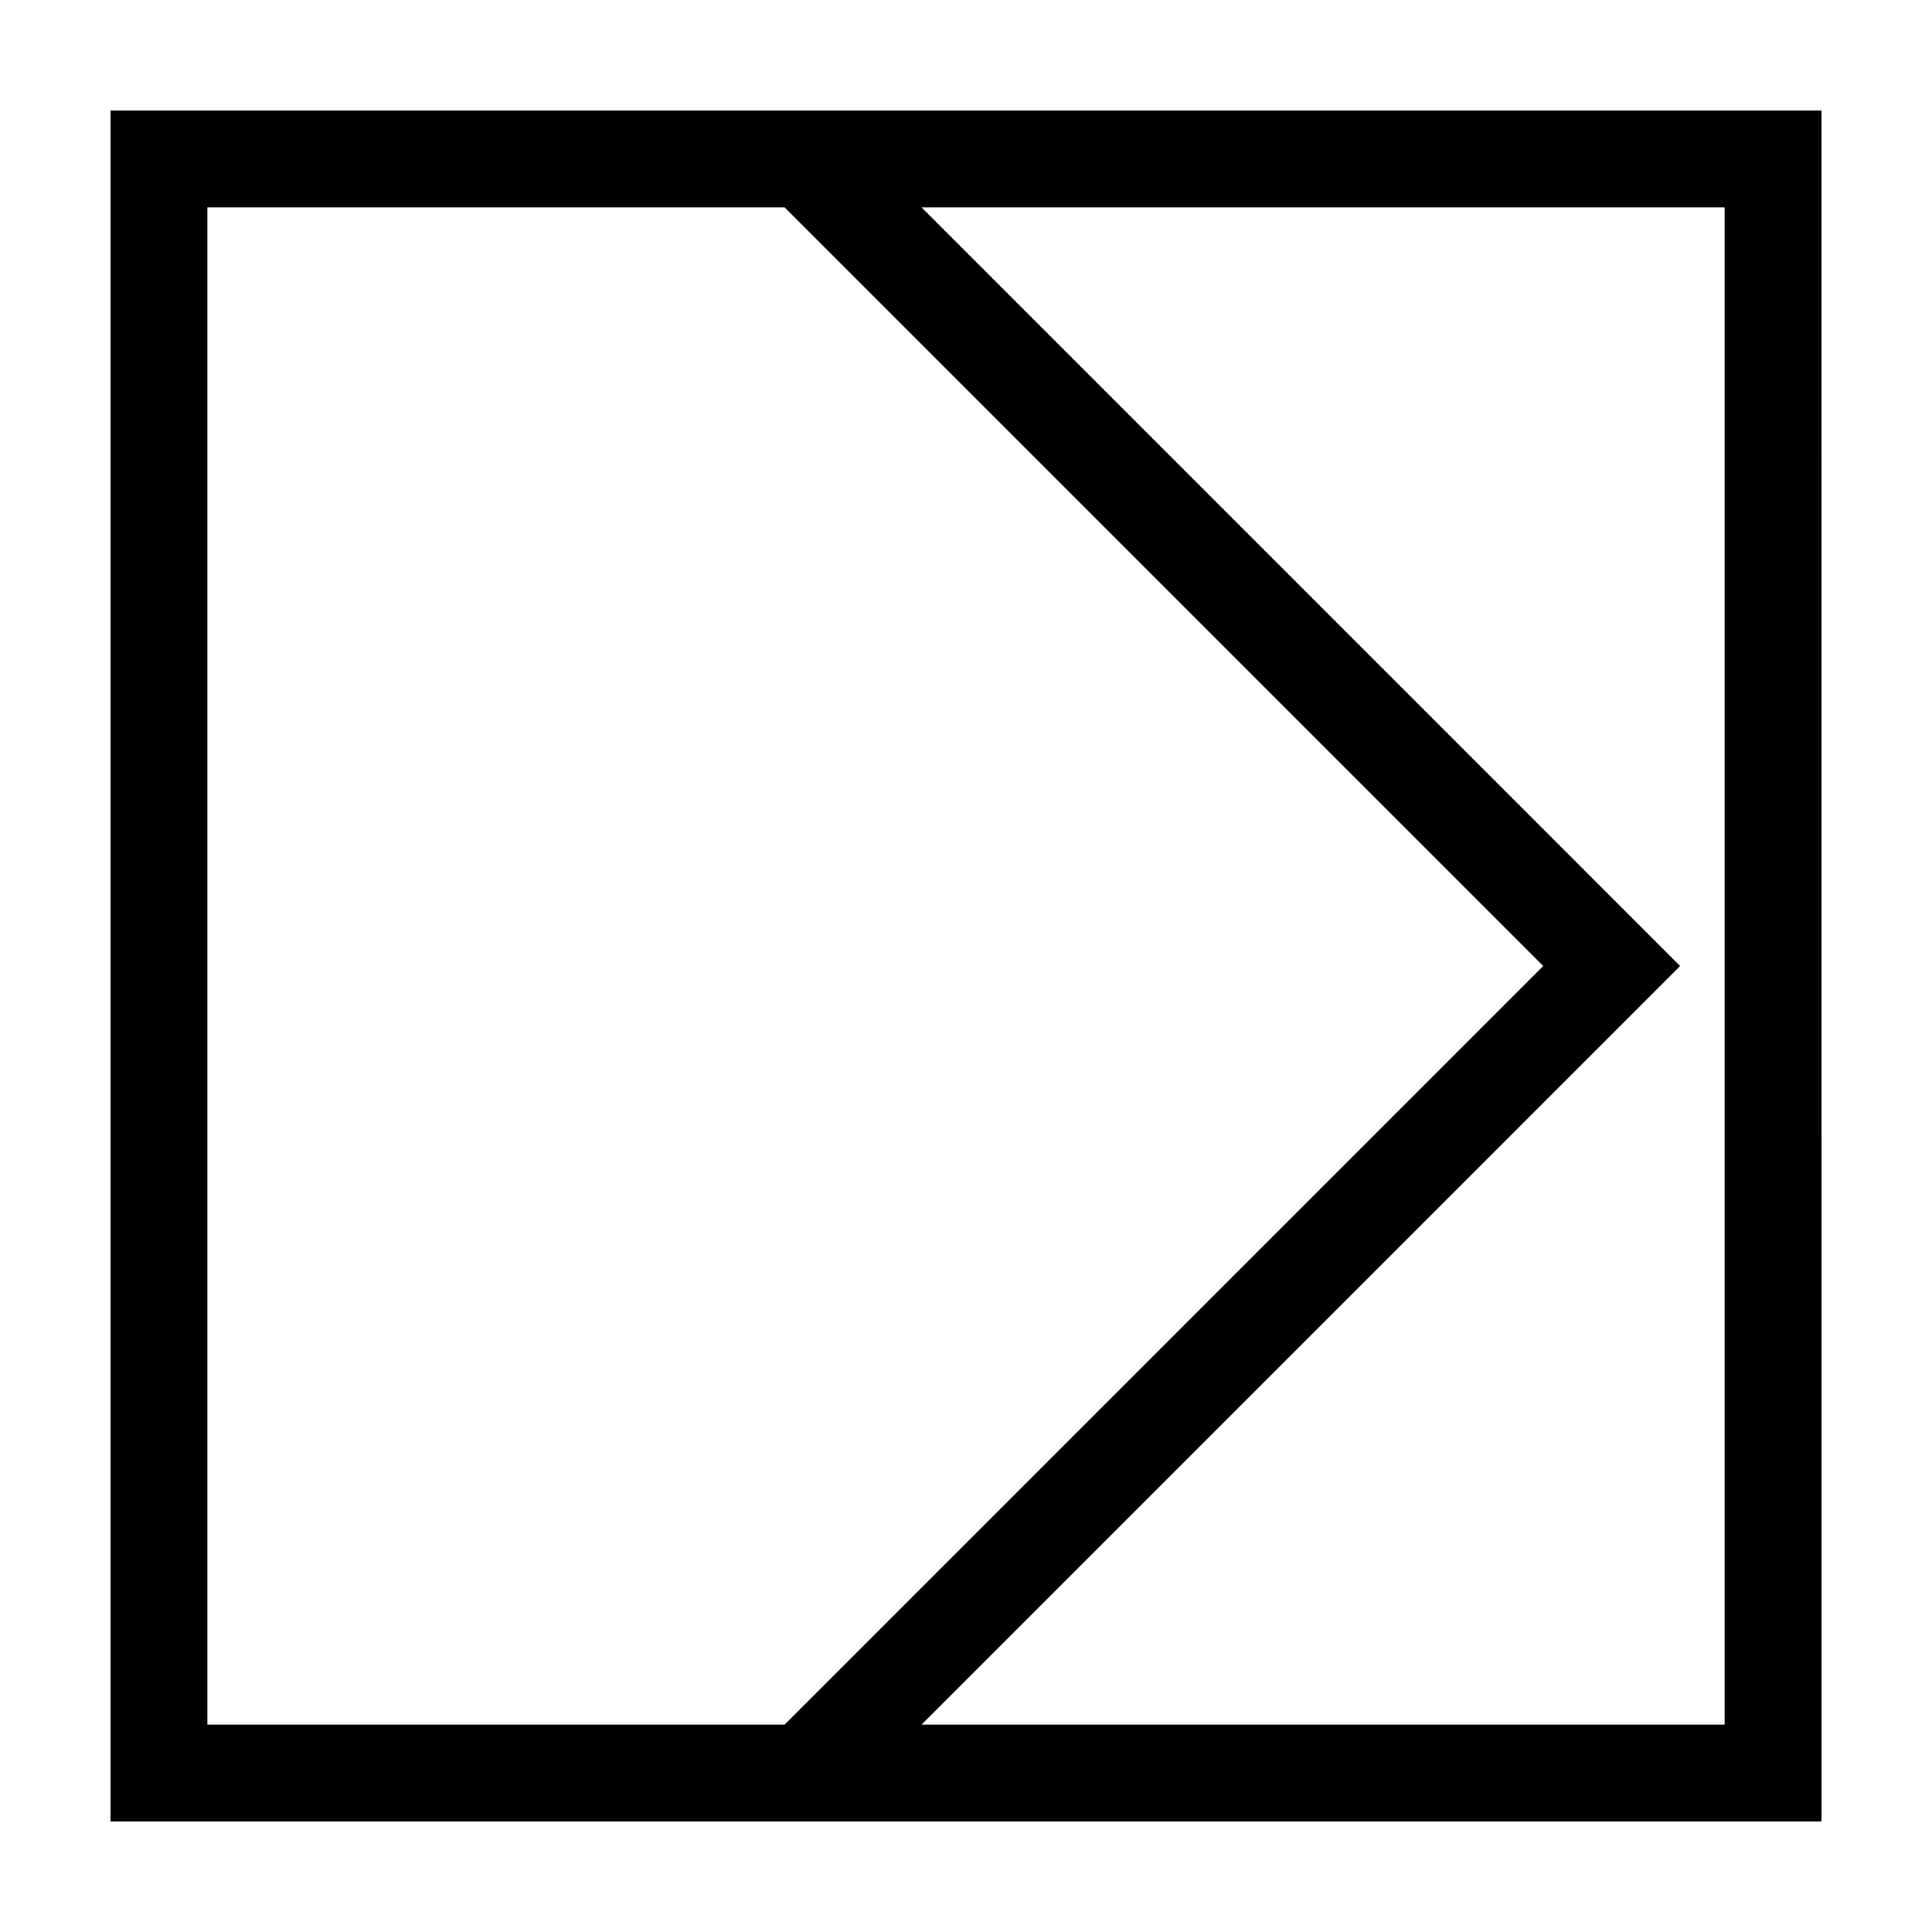
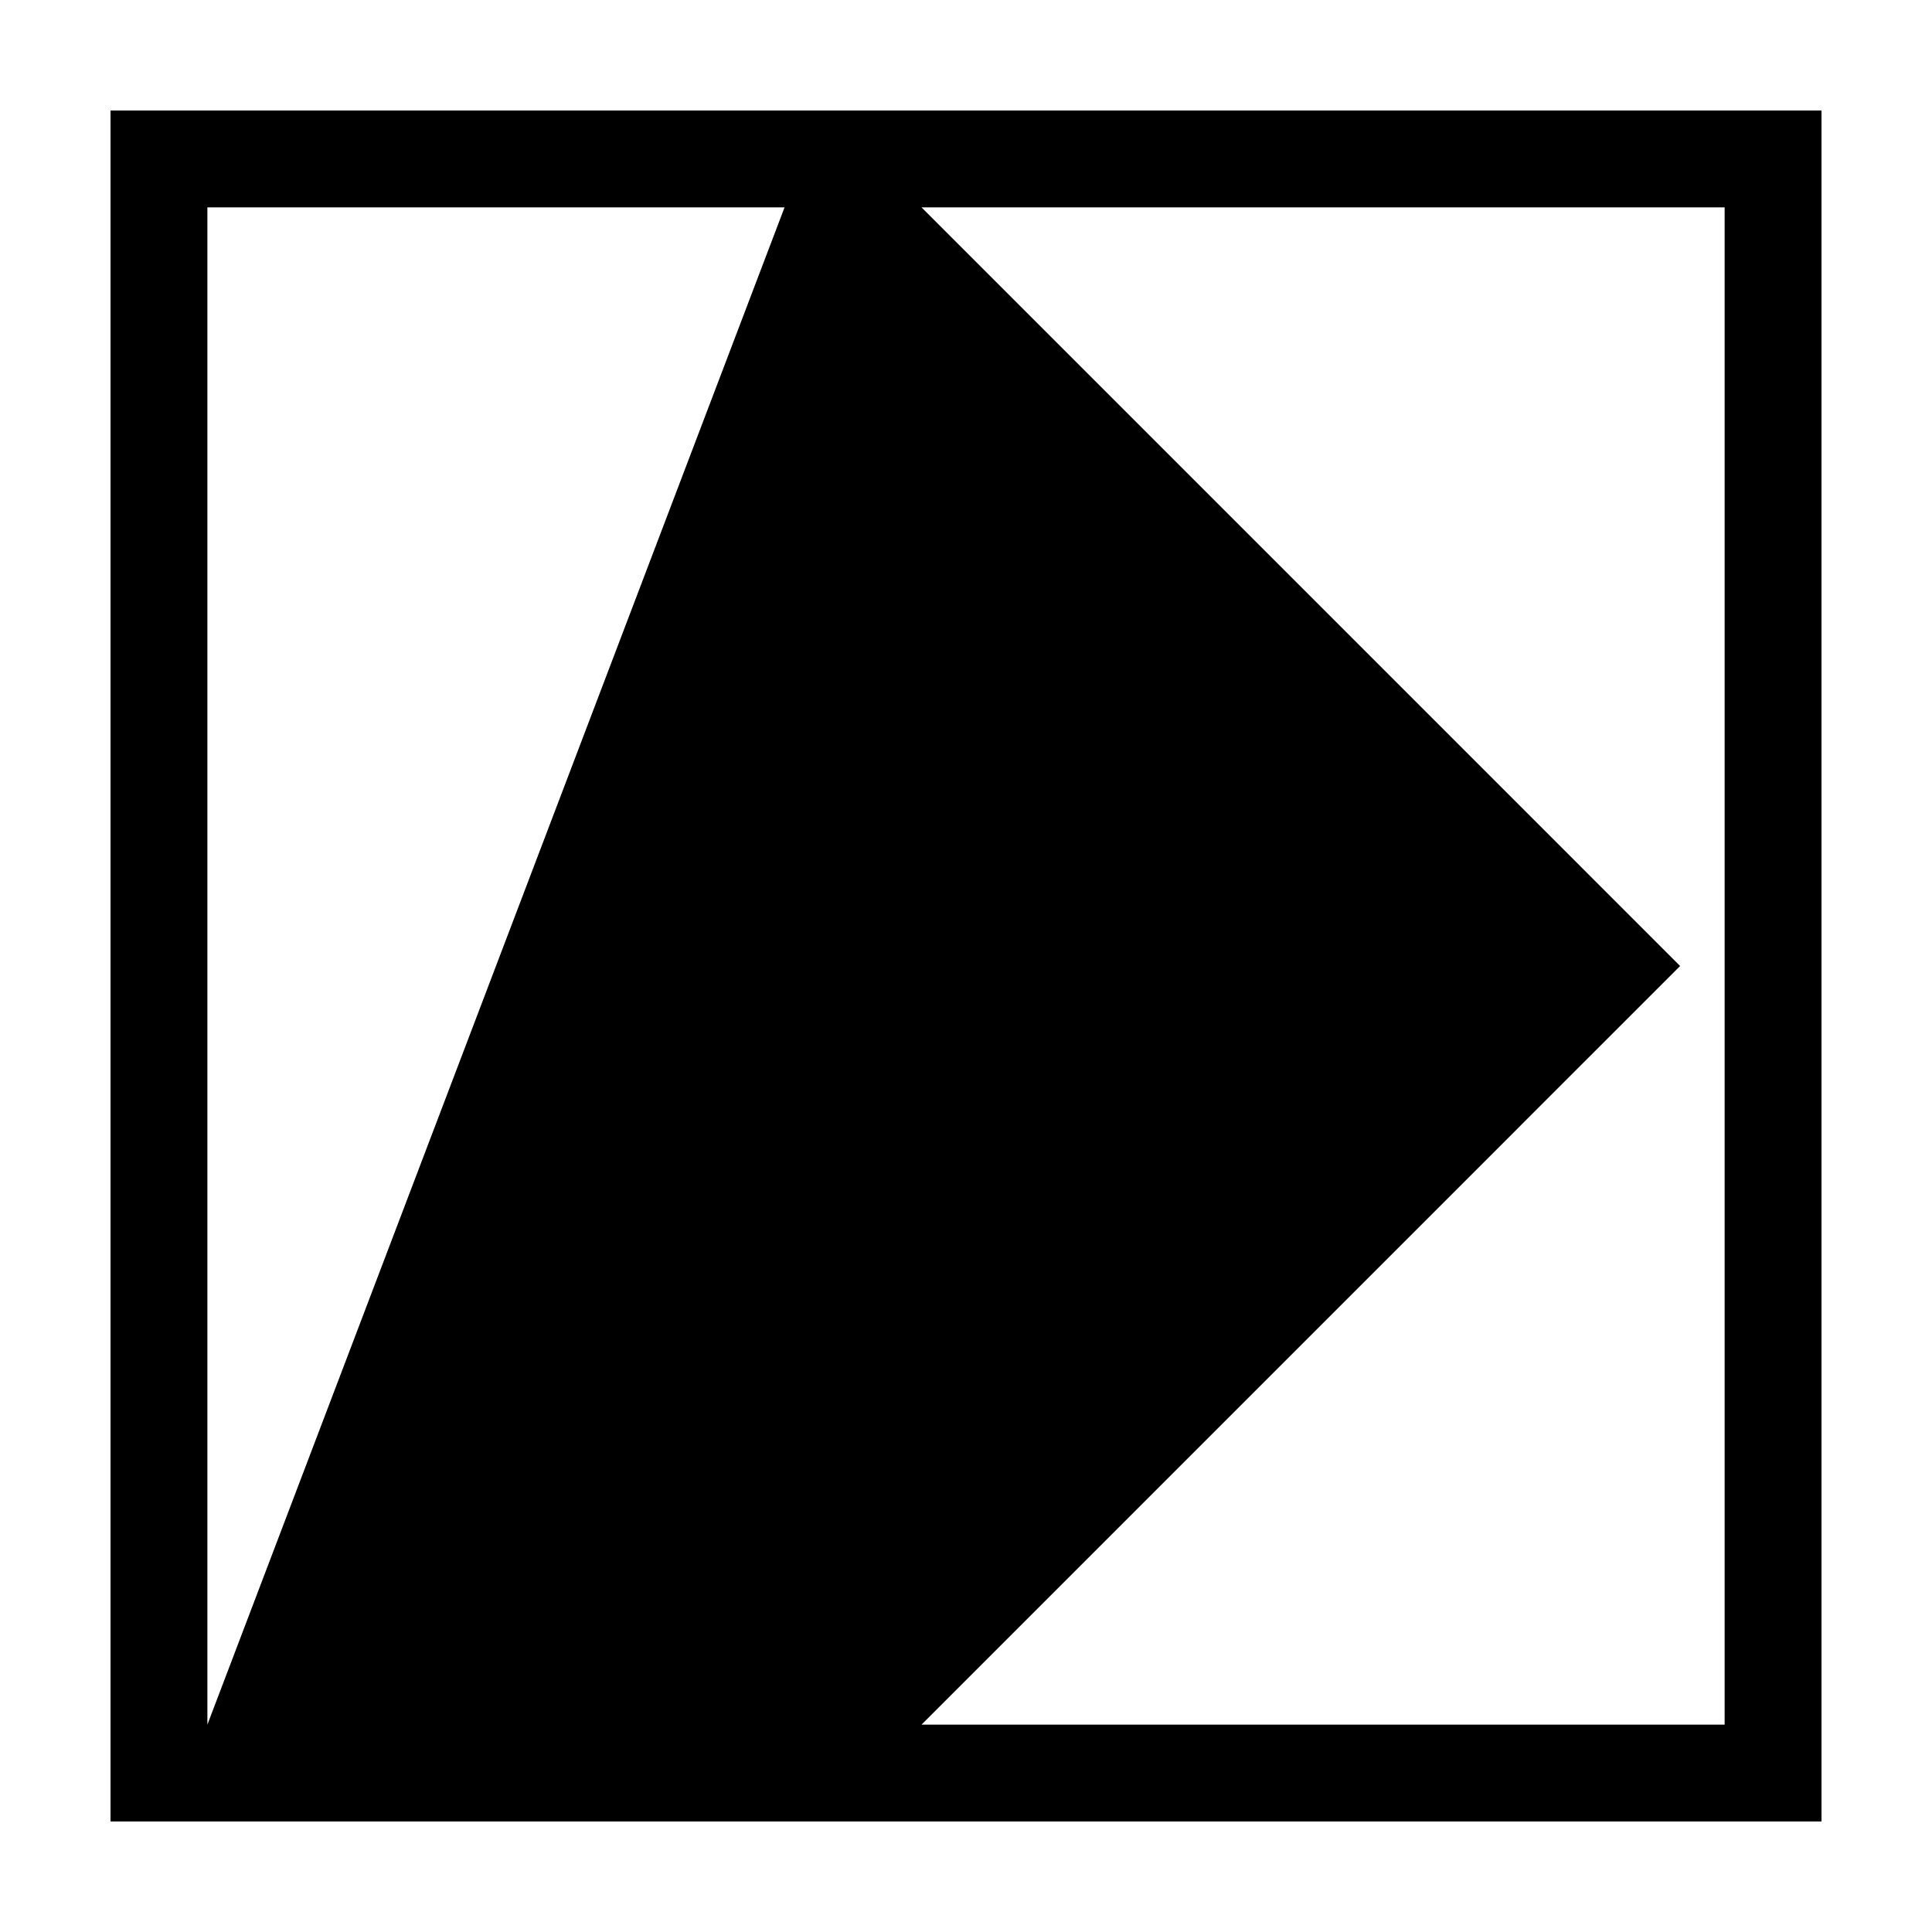
<svg xmlns="http://www.w3.org/2000/svg" fill="#000000" width="800px" height="800px" version="1.1" viewBox="144 144 512 512">
-   <path d="m173.29 173.29v453.43h453.43l-0.004-453.43zm25.668 427.76v-402.1h152.96l201.05 201.05-201.05 201.05zm402.09 0h-212.84l201.04-201.05-201.04-201.05h212.84z" />
+   <path d="m173.29 173.29v453.43h453.43l-0.004-453.43zm25.668 427.76v-402.1h152.96zm402.09 0h-212.84l201.04-201.05-201.04-201.05h212.84z" />
</svg>